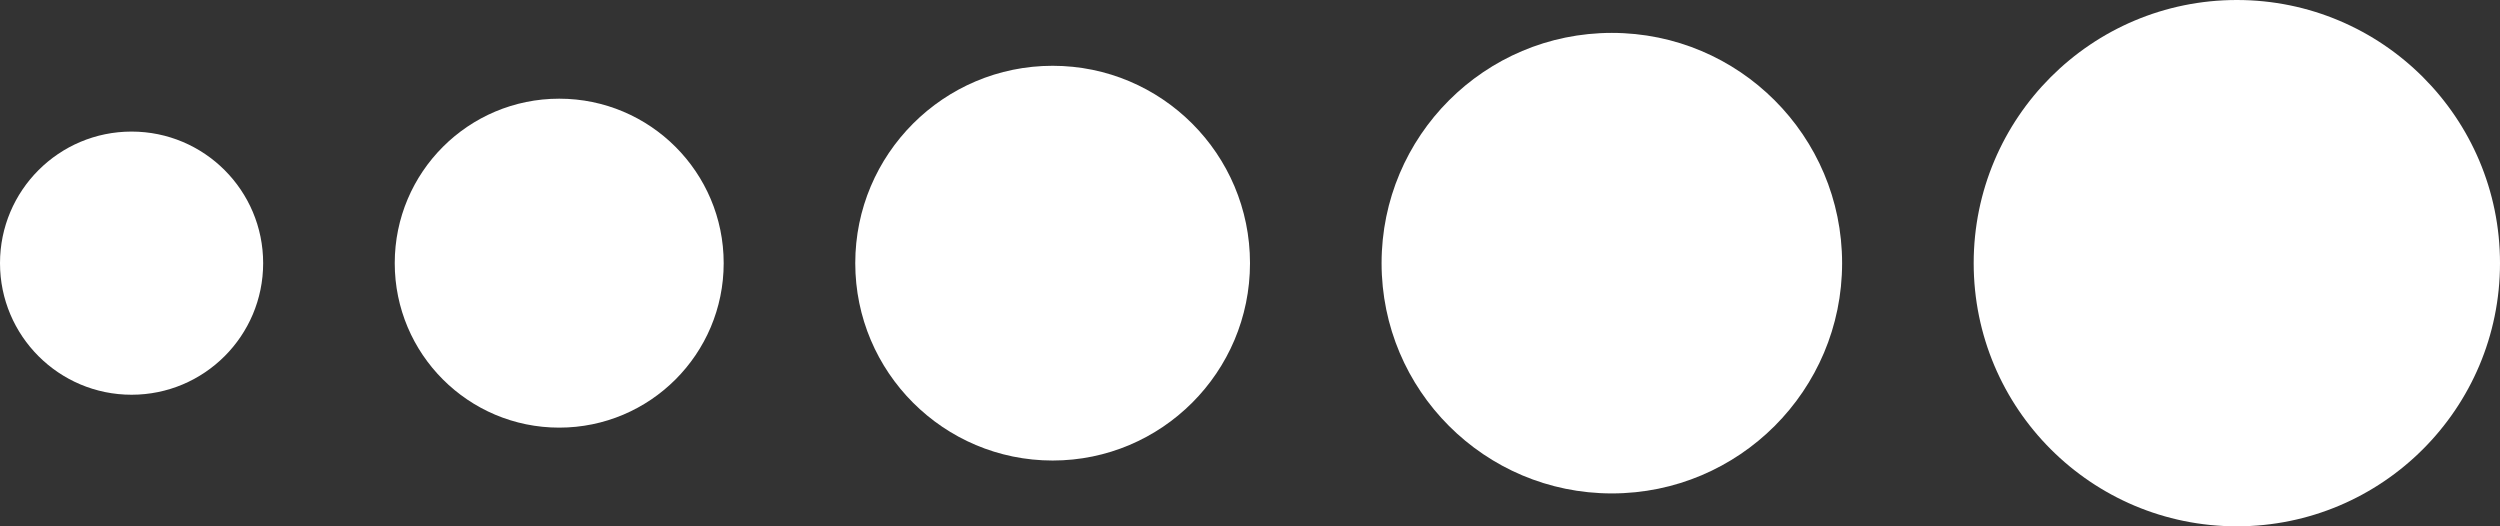
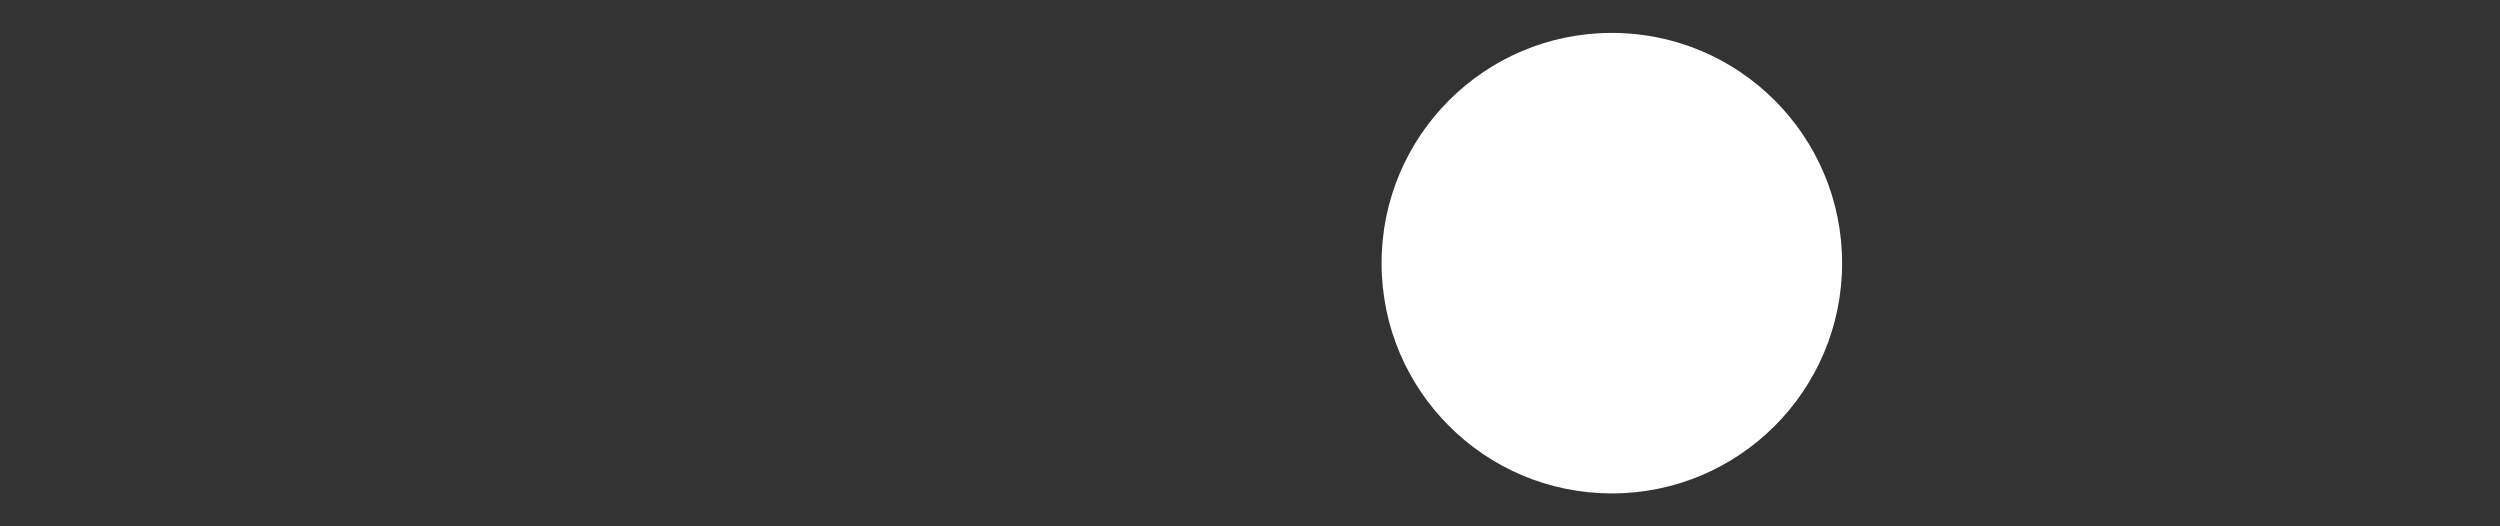
<svg xmlns="http://www.w3.org/2000/svg" width="38" height="8" viewBox="0 0 38 8" fill="none">
  <rect x="0" y="0" width="38" height="8" fill="#333333" stroke="none" />
-   <circle cx="2" cy="4" r="2" fill="white" />
-   <circle cx="8.5" cy="4" r="2.5" fill="white" />
-   <circle cx="16" cy="4" r="3" fill="white" />
  <circle cx="24.5" cy="4" r="3.5" fill="white" />
-   <circle cx="34" cy="4" r="4" fill="white" />
</svg>